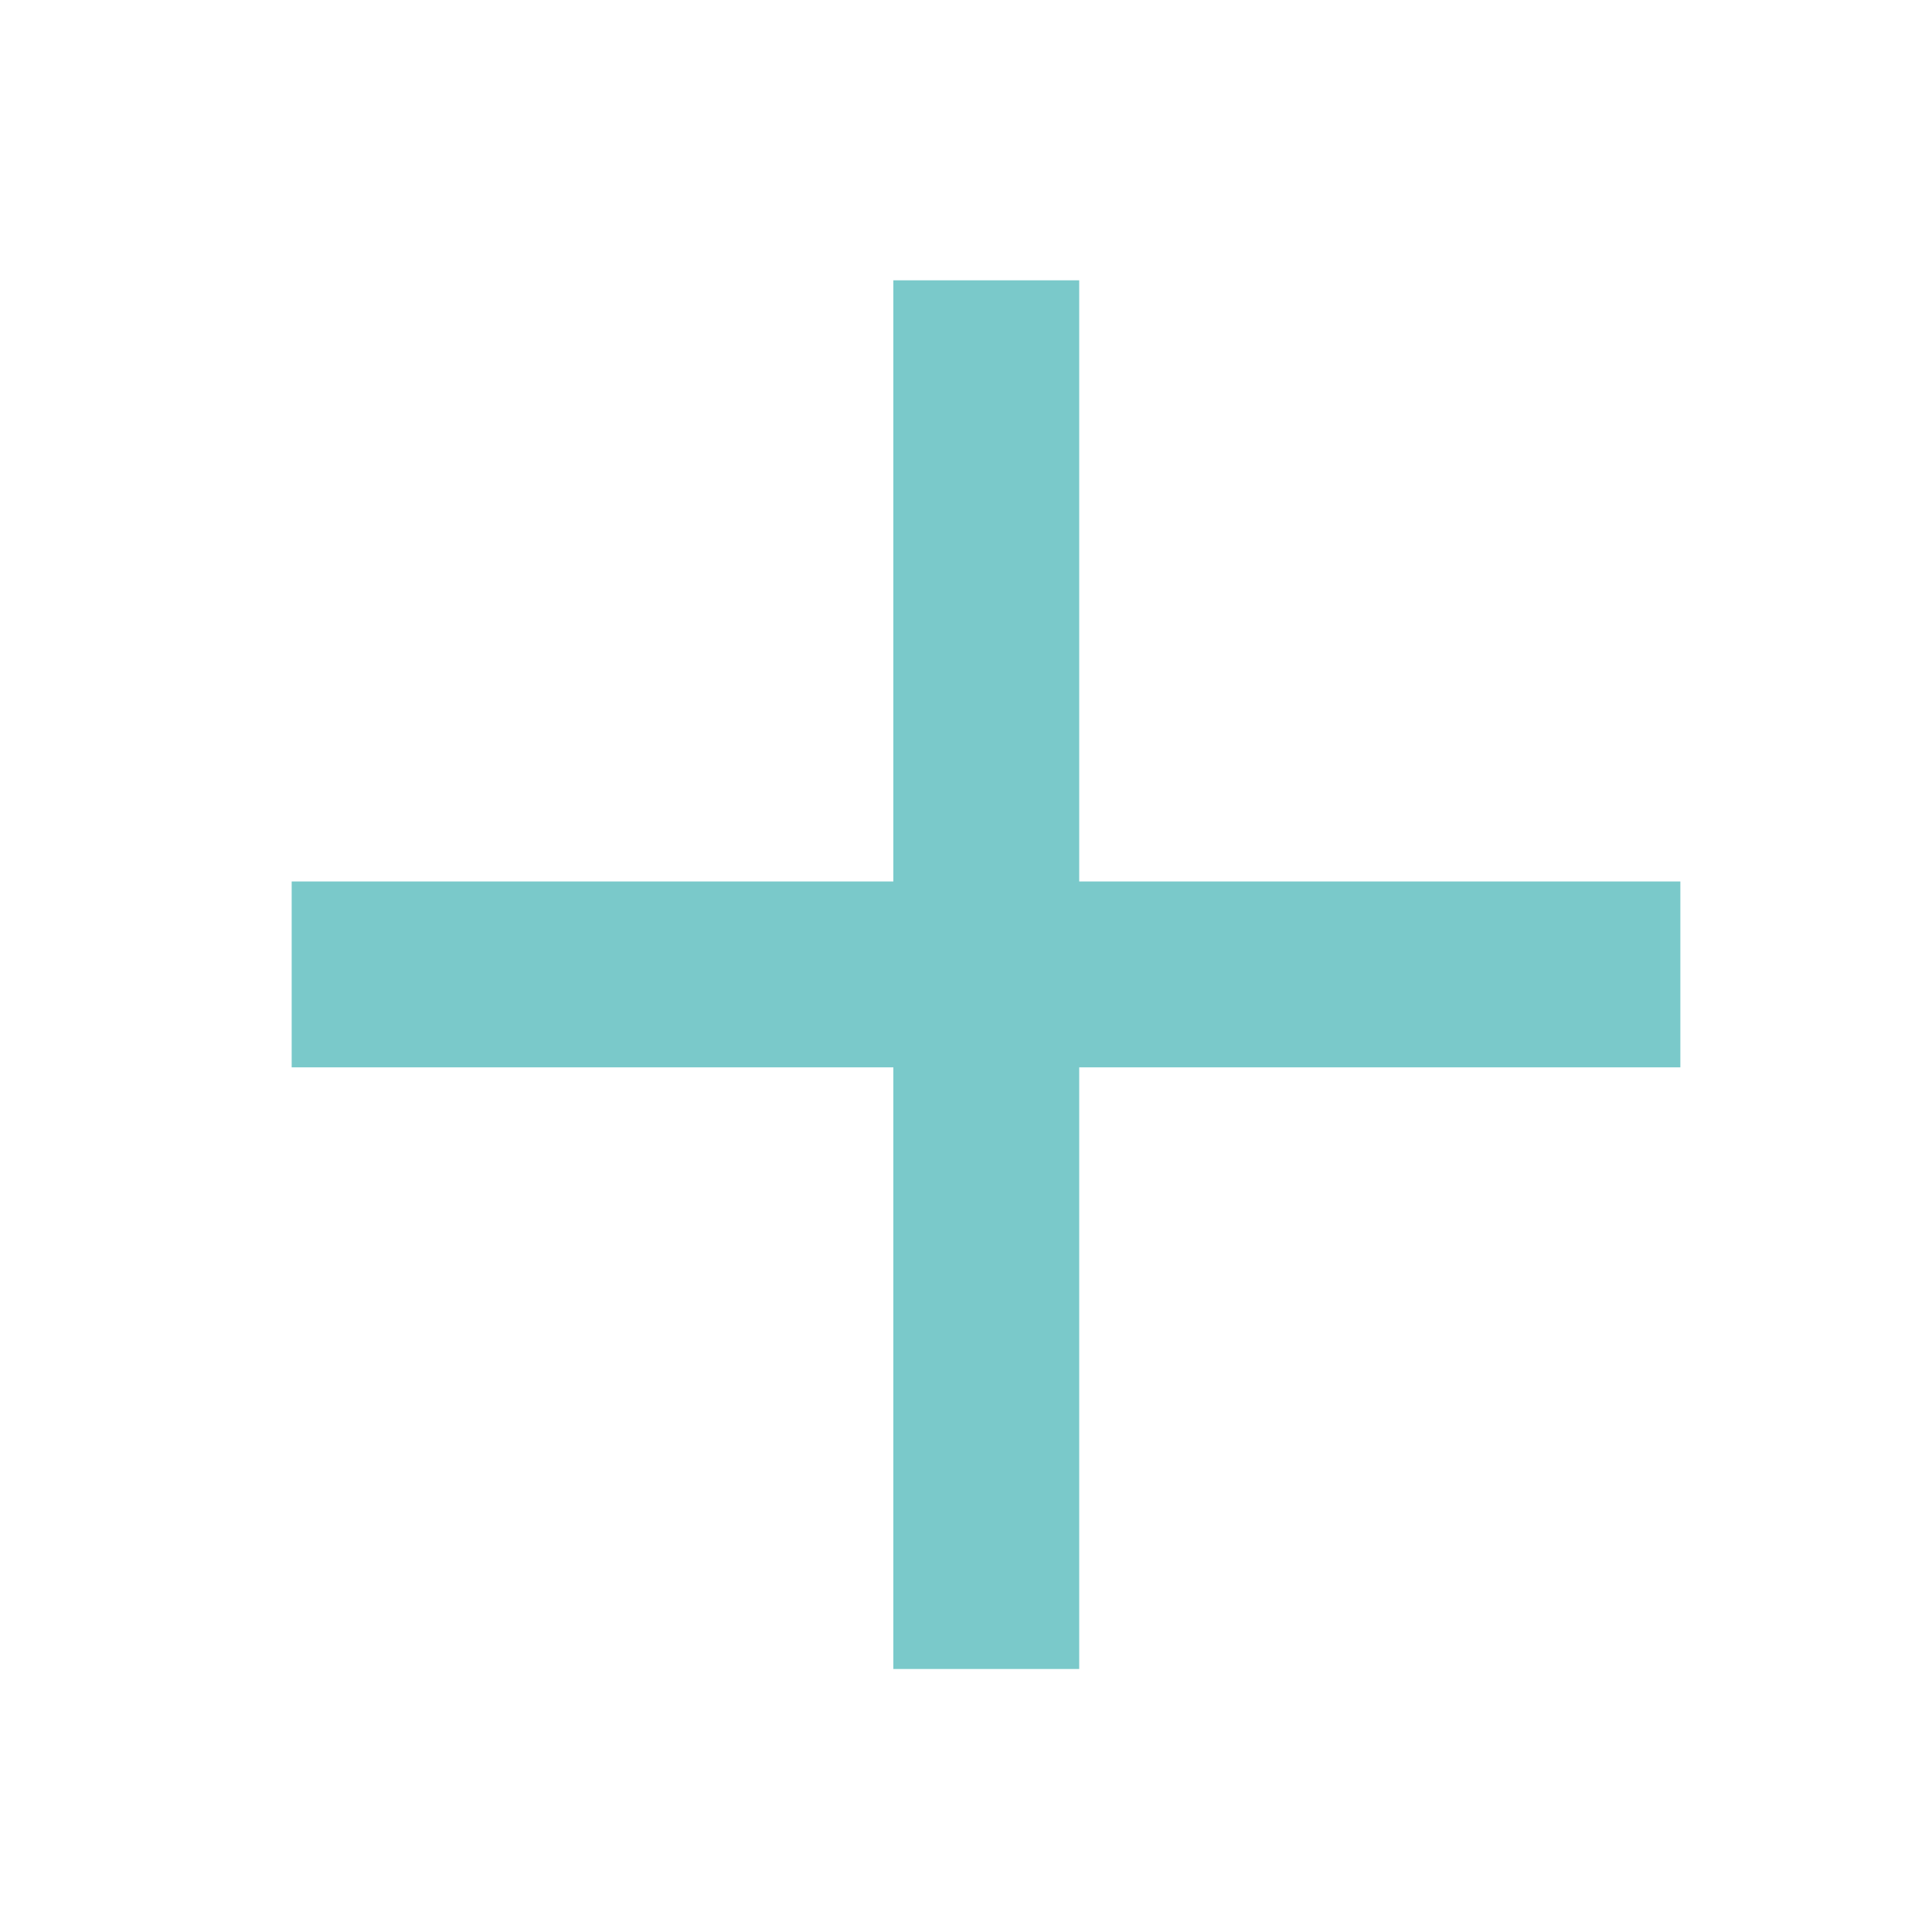
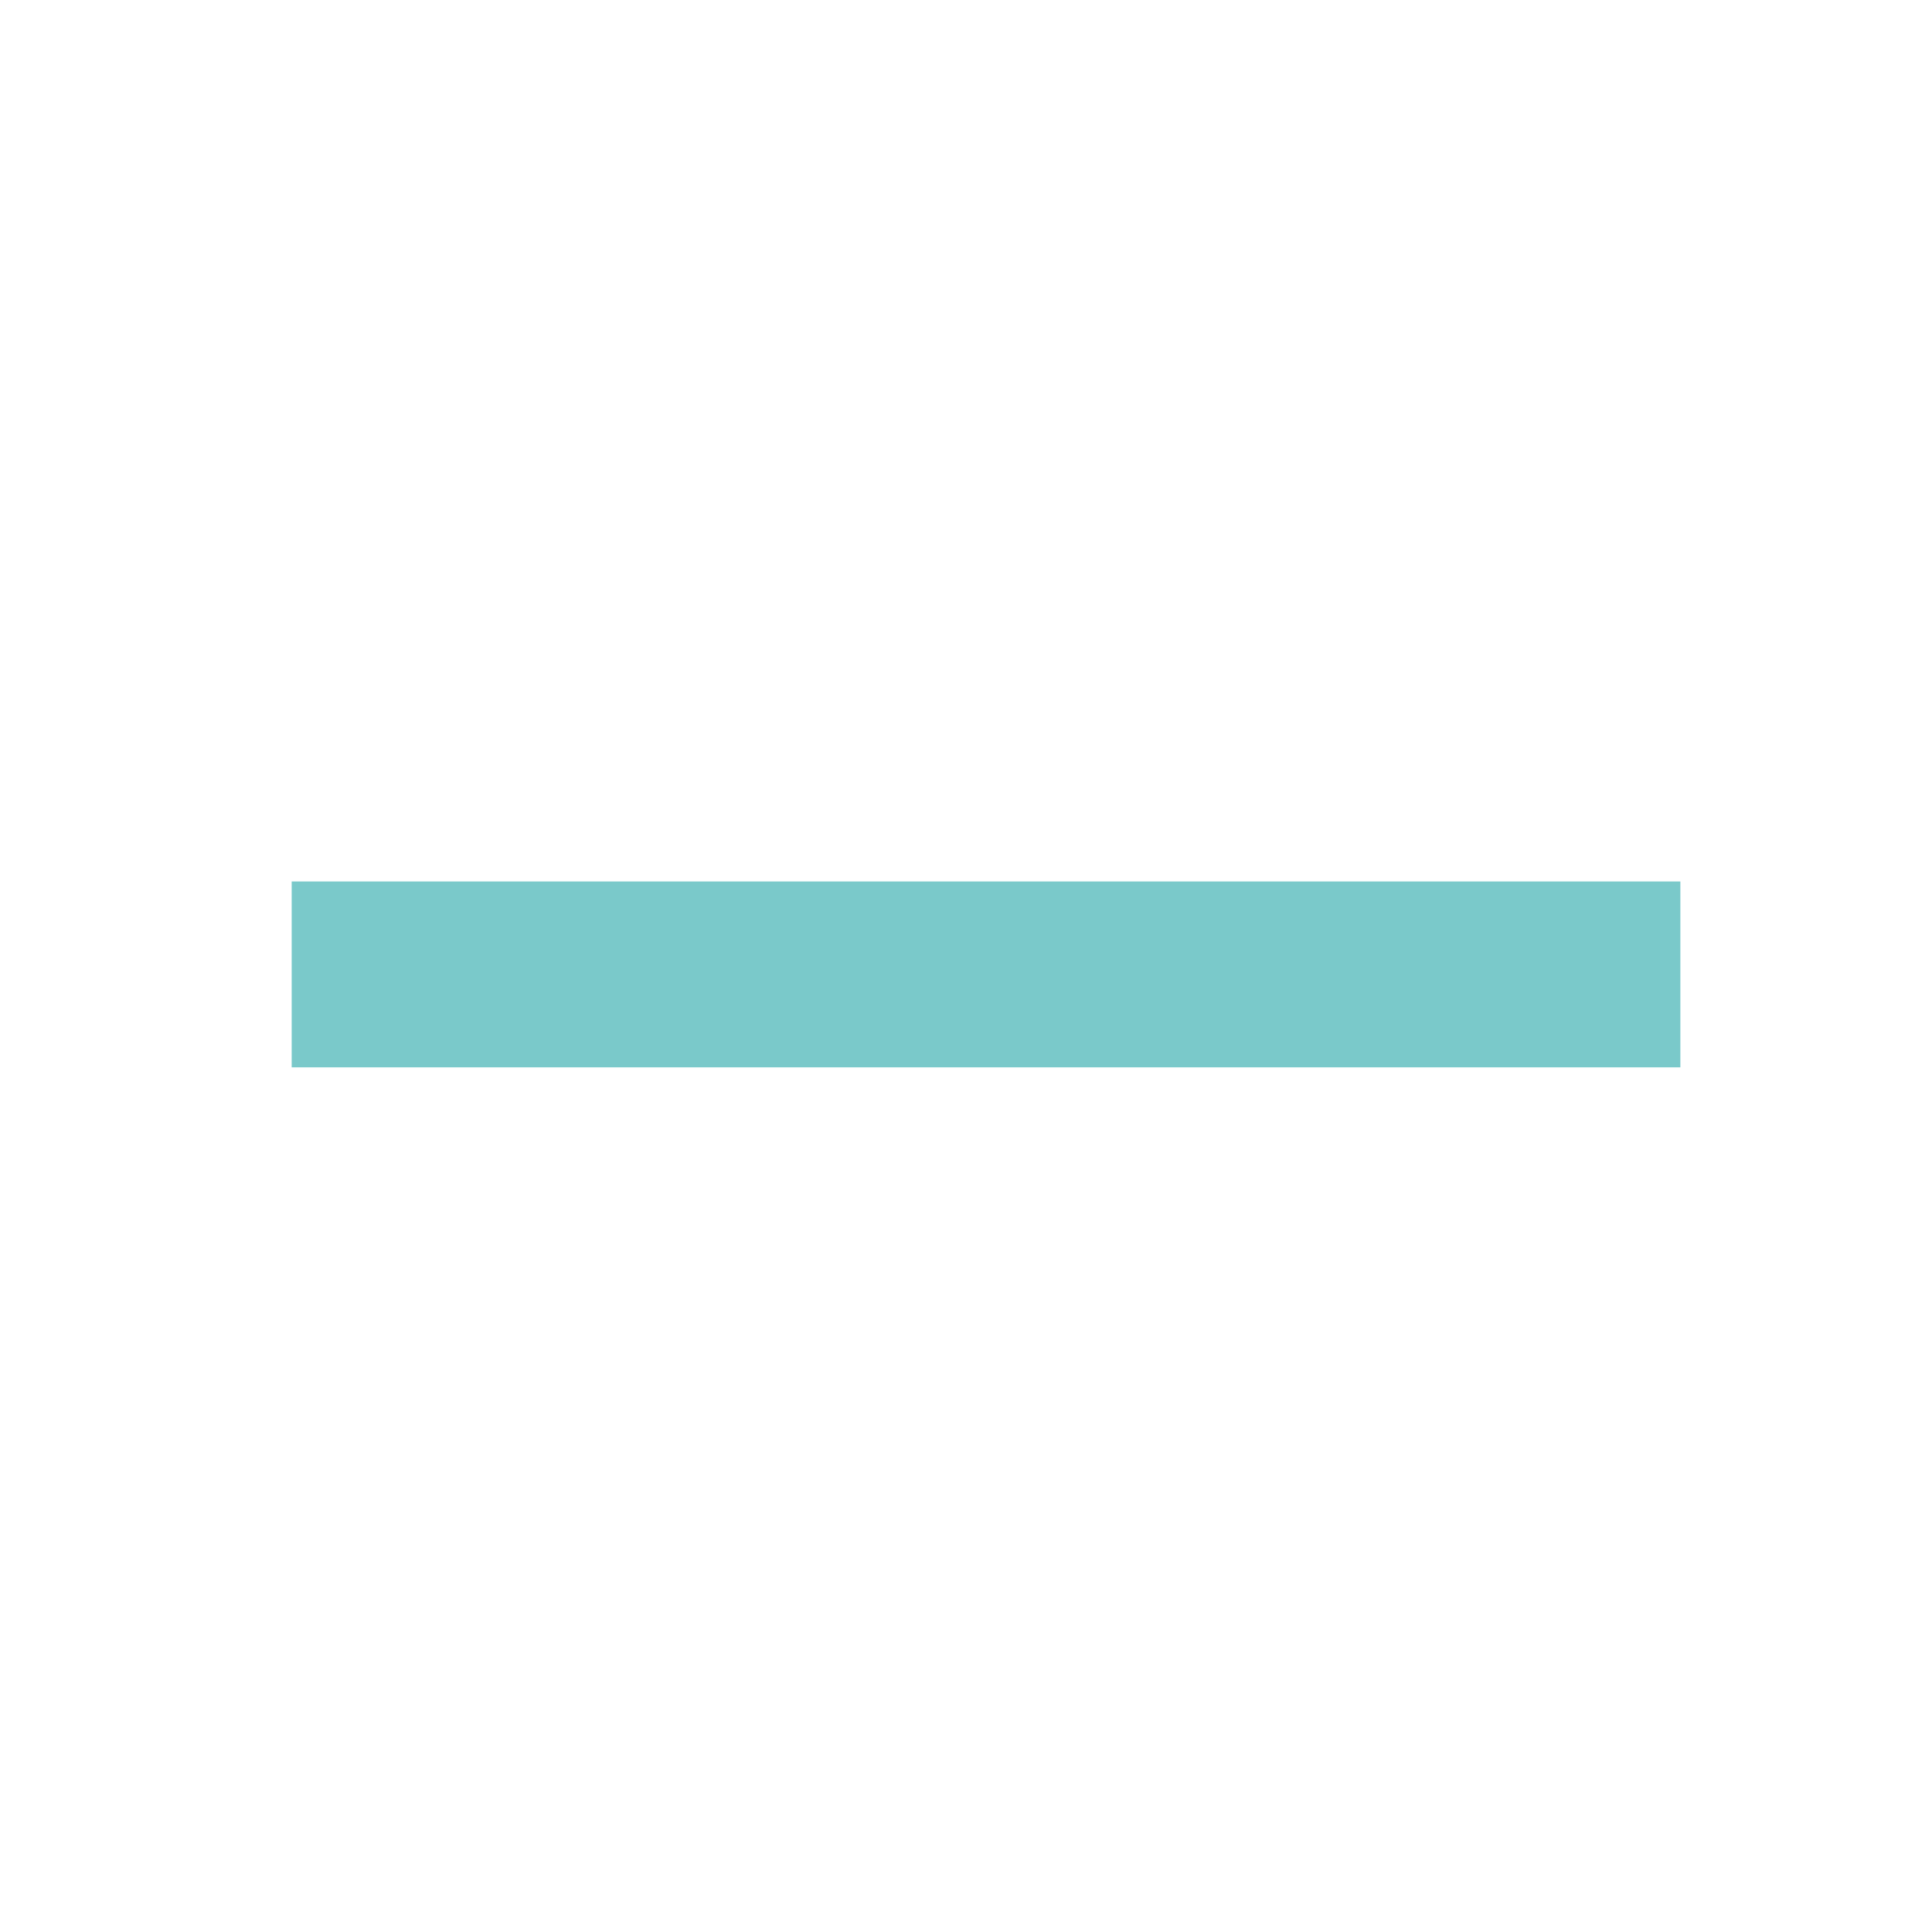
<svg xmlns="http://www.w3.org/2000/svg" id="_レイヤー_2" width="39.08" height="39.08" viewBox="0 0 39.08 39.08">
  <defs>
    <style>.cls-1{fill:#fff;}.cls-2{fill:#7ac9ca;}</style>
  </defs>
  <g id="Design_tojiru">
    <rect class="cls-1" y="0" width="39.08" height="39.08" />
    <rect class="cls-2" x="5.9" y="17.83" width="28.09" height="3.76" />
-     <rect class="cls-2" x="5.9" y="17.83" width="28.09" height="3.76" transform="translate(39.66 -.23) rotate(90)" />
  </g>
</svg>